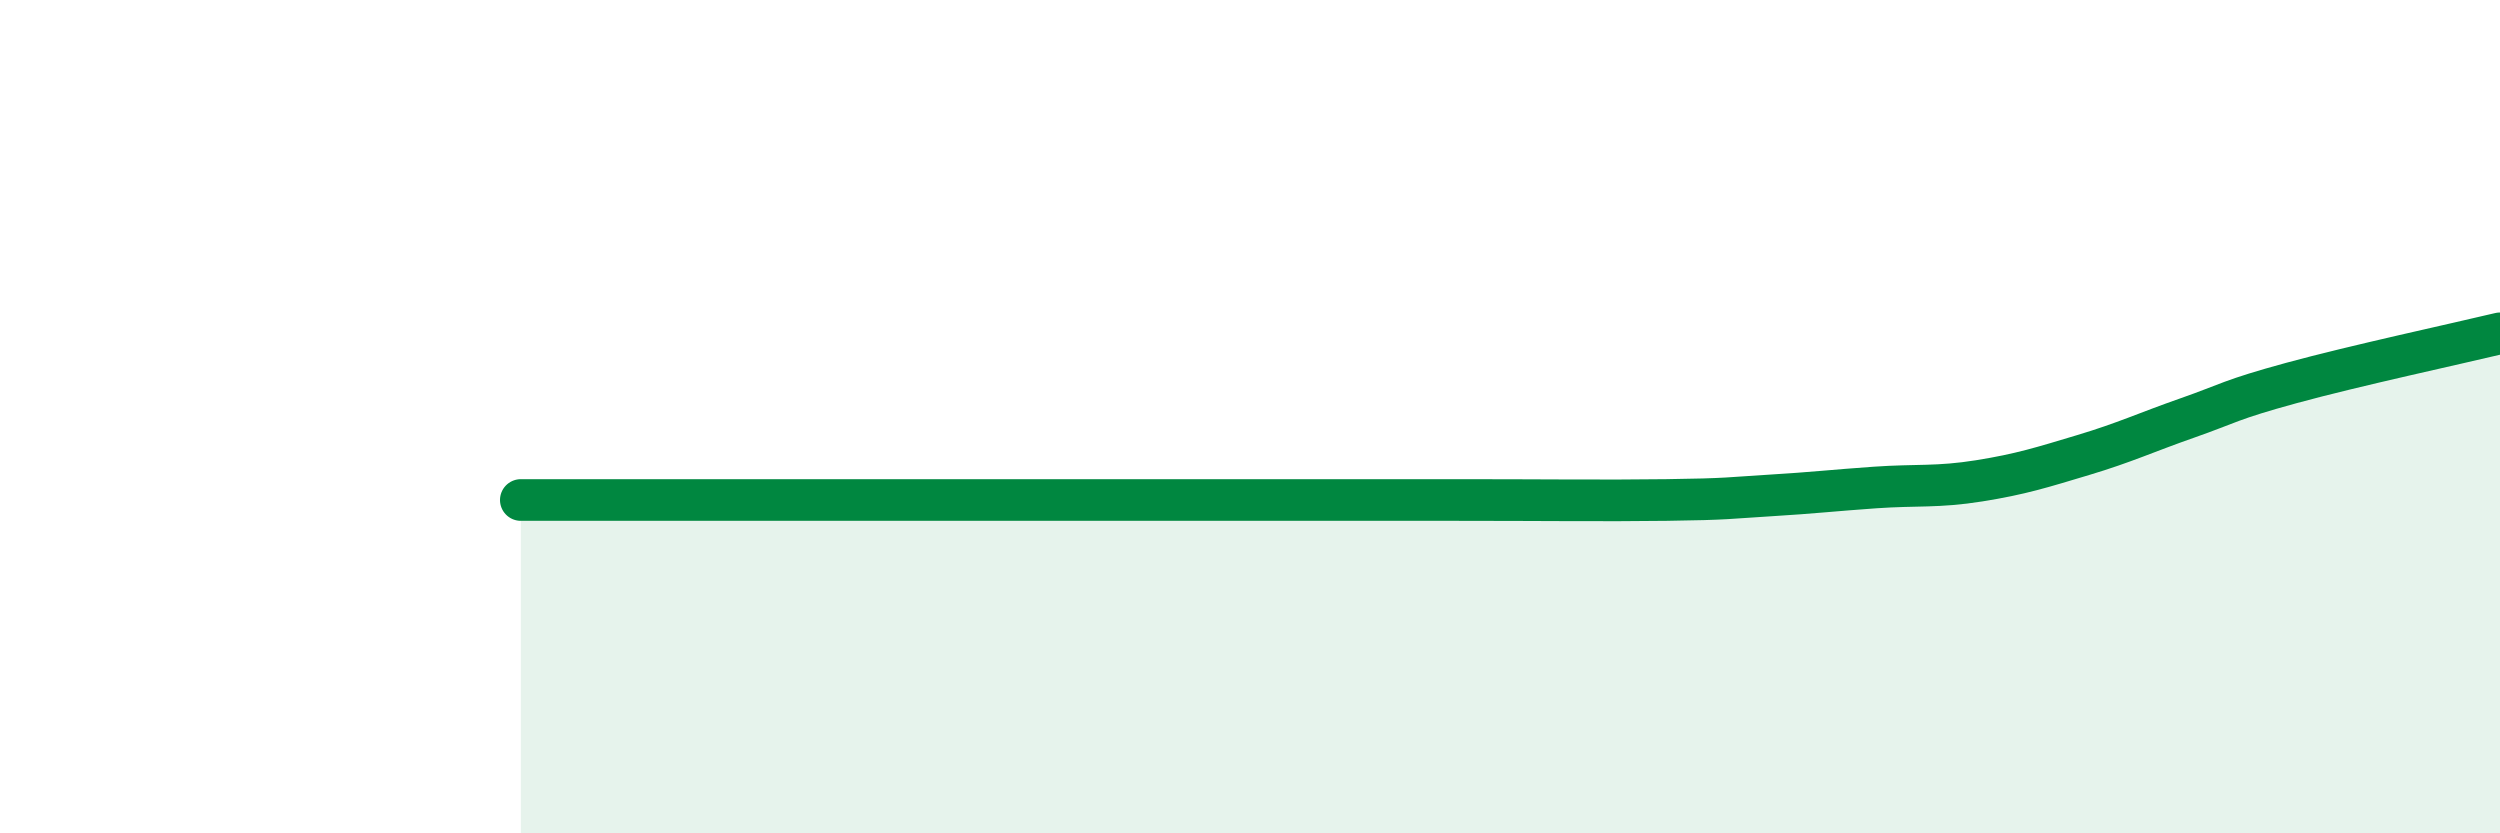
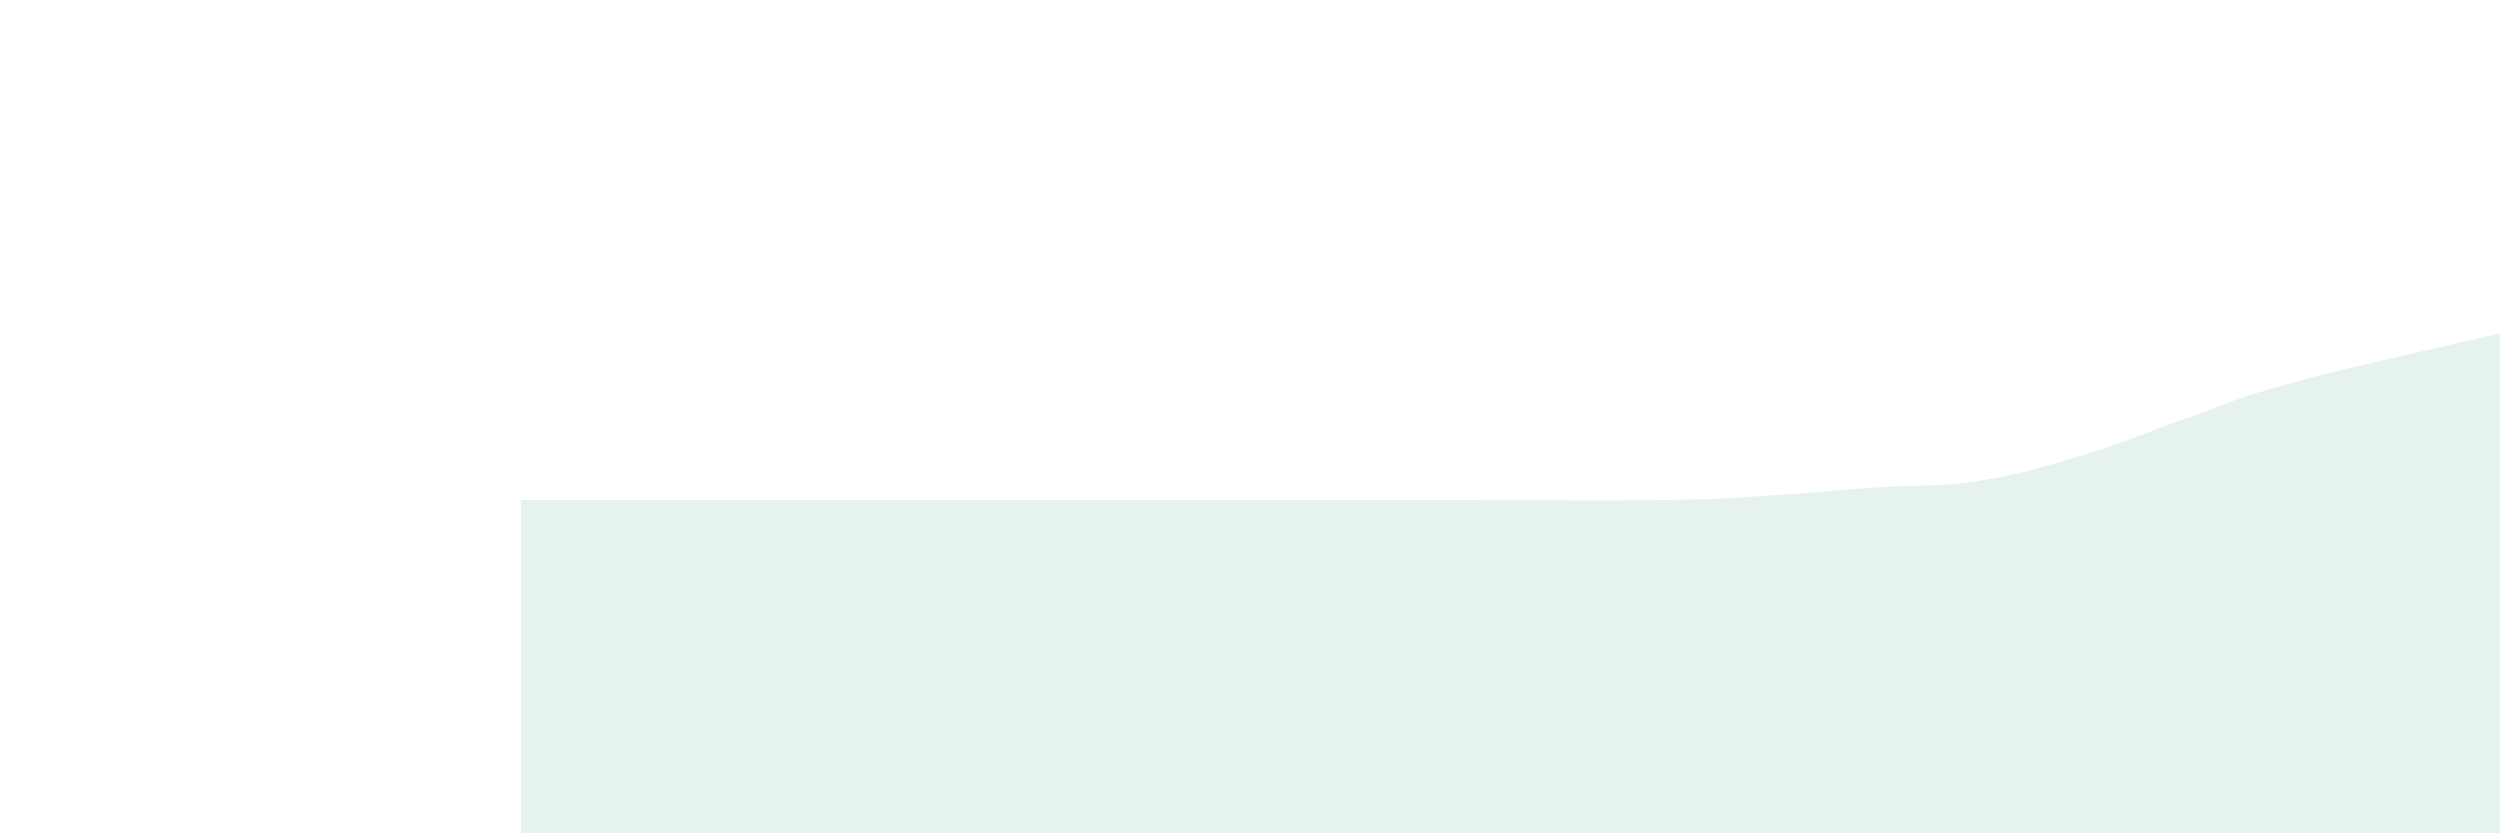
<svg xmlns="http://www.w3.org/2000/svg" width="60" height="20" viewBox="0 0 60 20">
  <path d="M 12.5,12 C 13,12 14,12 15,12 C 16,12 16.5,12 17.5,12 C 18.5,12 18.5,12 20,12 C 21.5,12 23.5,12 25,12 C 26.5,12 26.5,12 27.5,12 C 28.5,12 28.5,12 30,12 C 31.5,12 33,12 35,12 C 37,12 38.5,12.02 40,12 C 41.5,11.98 41.5,11.95 42.5,11.89 C 43.5,11.83 44,11.77 45,11.7 C 46,11.63 46.5,11.7 47.5,11.54 C 48.5,11.38 49,11.22 50,10.92 C 51,10.62 51.5,10.38 52.5,10.03 C 53.5,9.68 53.5,9.6 55,9.19 C 56.5,8.78 59,8.24 60,8L60 20L12.5 20Z" fill="#008740" opacity="0.1" stroke-linecap="round" stroke-linejoin="round" />
-   <path d="M 12.5,12 C 13,12 14,12 15,12 C 16,12 16.5,12 17.5,12 C 18.5,12 18.5,12 20,12 C 21.5,12 23.5,12 25,12 C 26.5,12 26.5,12 27.5,12 C 28.5,12 28.5,12 30,12 C 31.5,12 33,12 35,12 C 37,12 38.5,12.02 40,12 C 41.5,11.98 41.5,11.95 42.5,11.89 C 43.5,11.83 44,11.77 45,11.7 C 46,11.63 46.5,11.7 47.5,11.54 C 48.5,11.38 49,11.22 50,10.92 C 51,10.62 51.5,10.38 52.5,10.03 C 53.5,9.68 53.5,9.6 55,9.19 C 56.5,8.78 59,8.24 60,8" stroke="#008740" stroke-width="1" fill="none" stroke-linecap="round" stroke-linejoin="round" />
</svg>